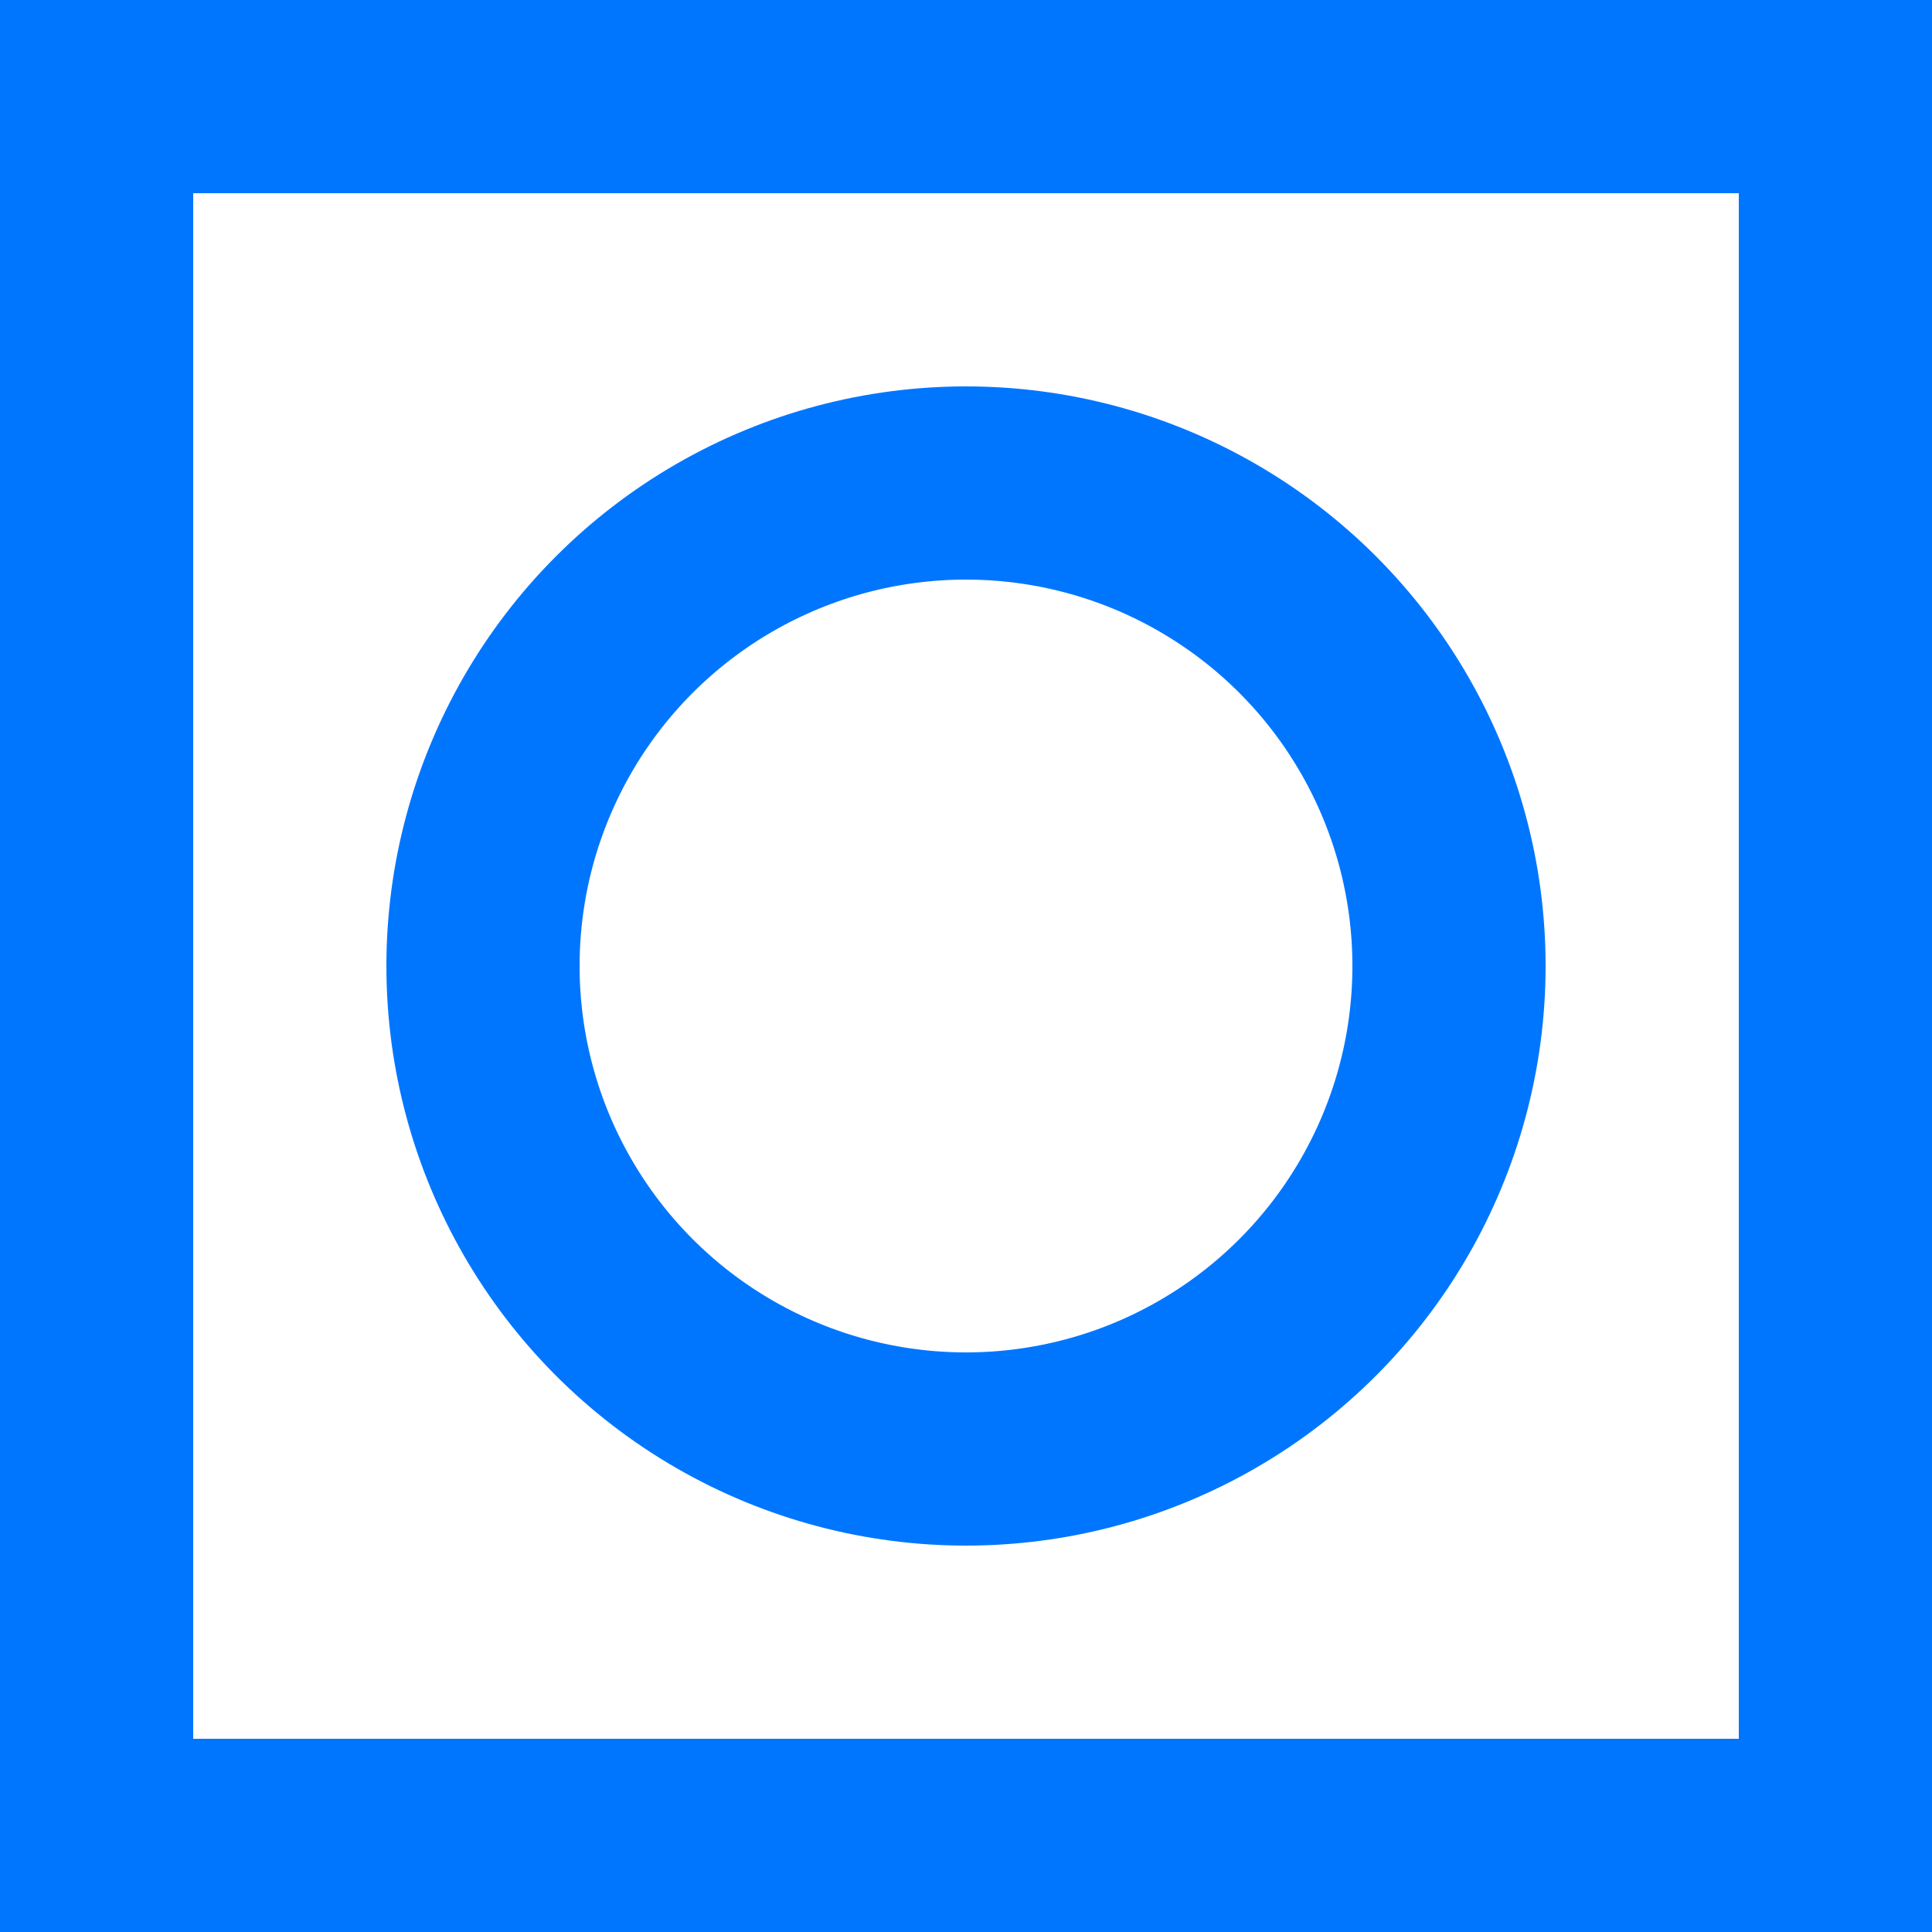
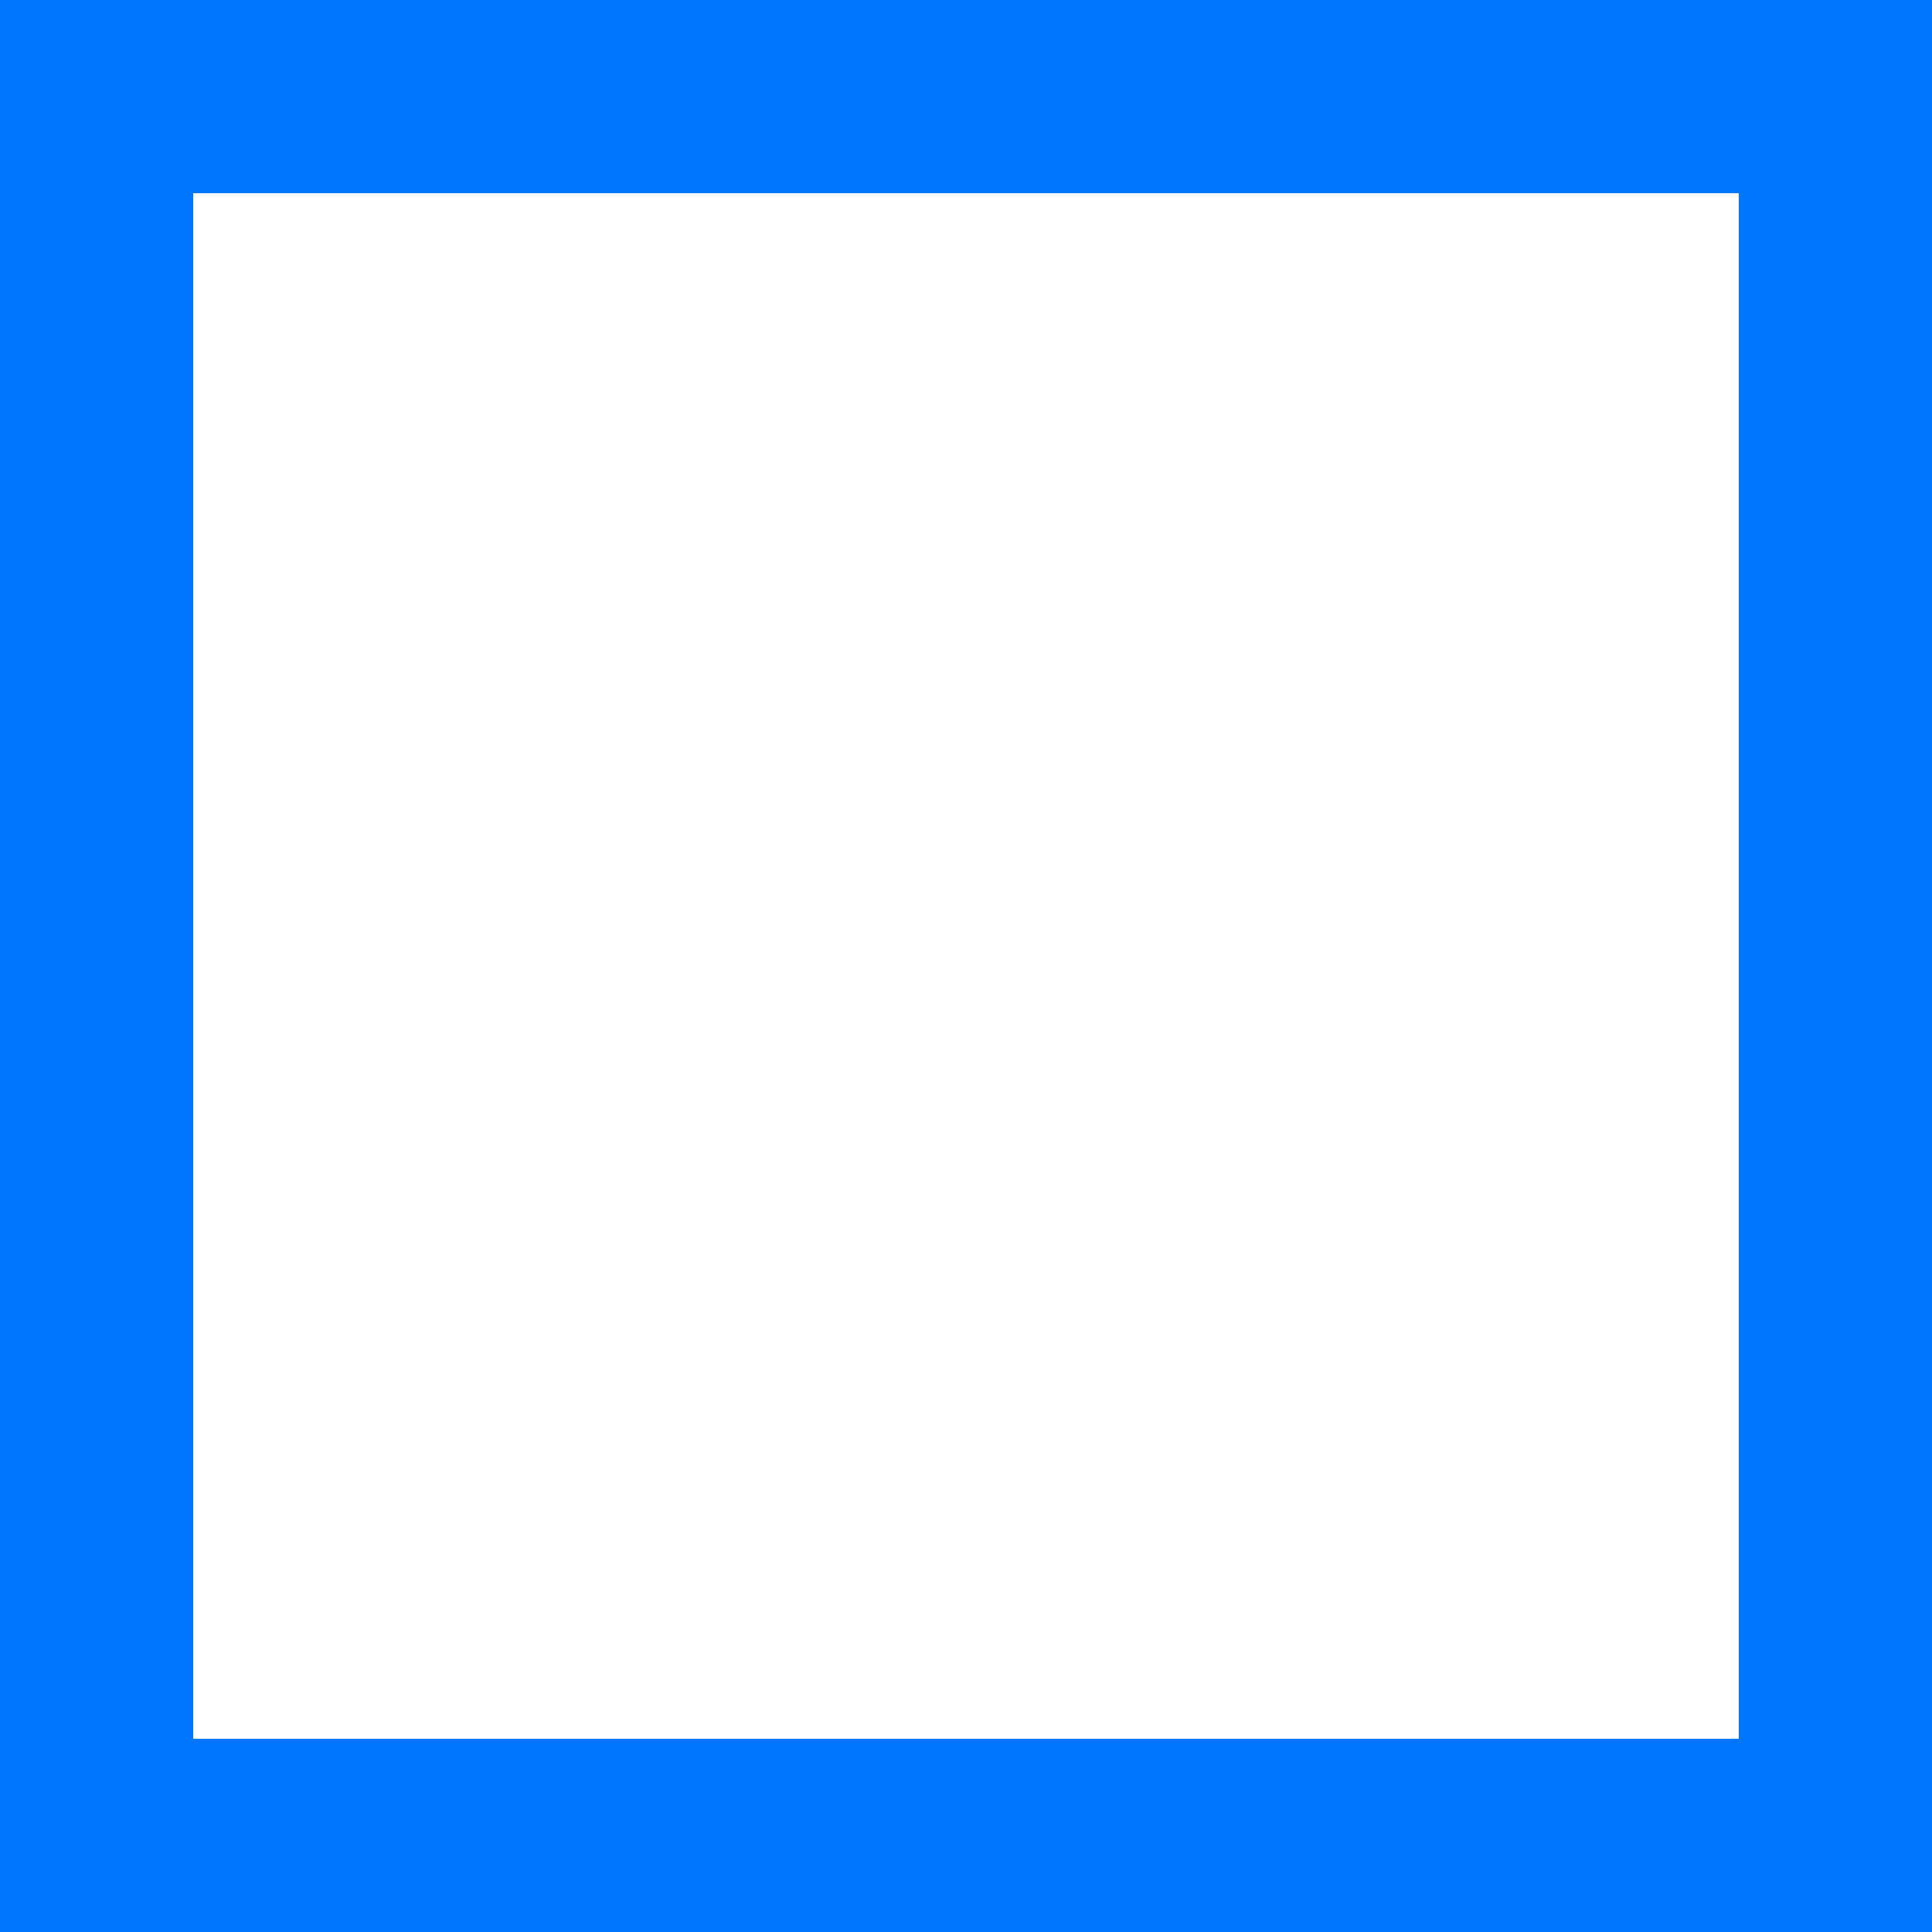
<svg xmlns="http://www.w3.org/2000/svg" width="20px" height="20px" viewBox="0 0 20 20" version="1.1">
  <title>Roof Symbols/Exhaust Curb</title>
  <desc>Created with Sketch.</desc>
  <g id="Pages" stroke="none" stroke-width="1" fill="none" fill-rule="evenodd">
    <g id="Roof-Objects-Symbol-Legend" transform="translate(-94, -74)" stroke="#0076FF" stroke-width="2">
      <g id="Roof-Symbols/Exhaust-Curb" transform="translate(94, 74)">
-         <circle id="Oval" cx="10" cy="10" r="5" />
        <rect id="Rectangle" x="1" y="1" width="18" height="18" />
      </g>
    </g>
  </g>
</svg>